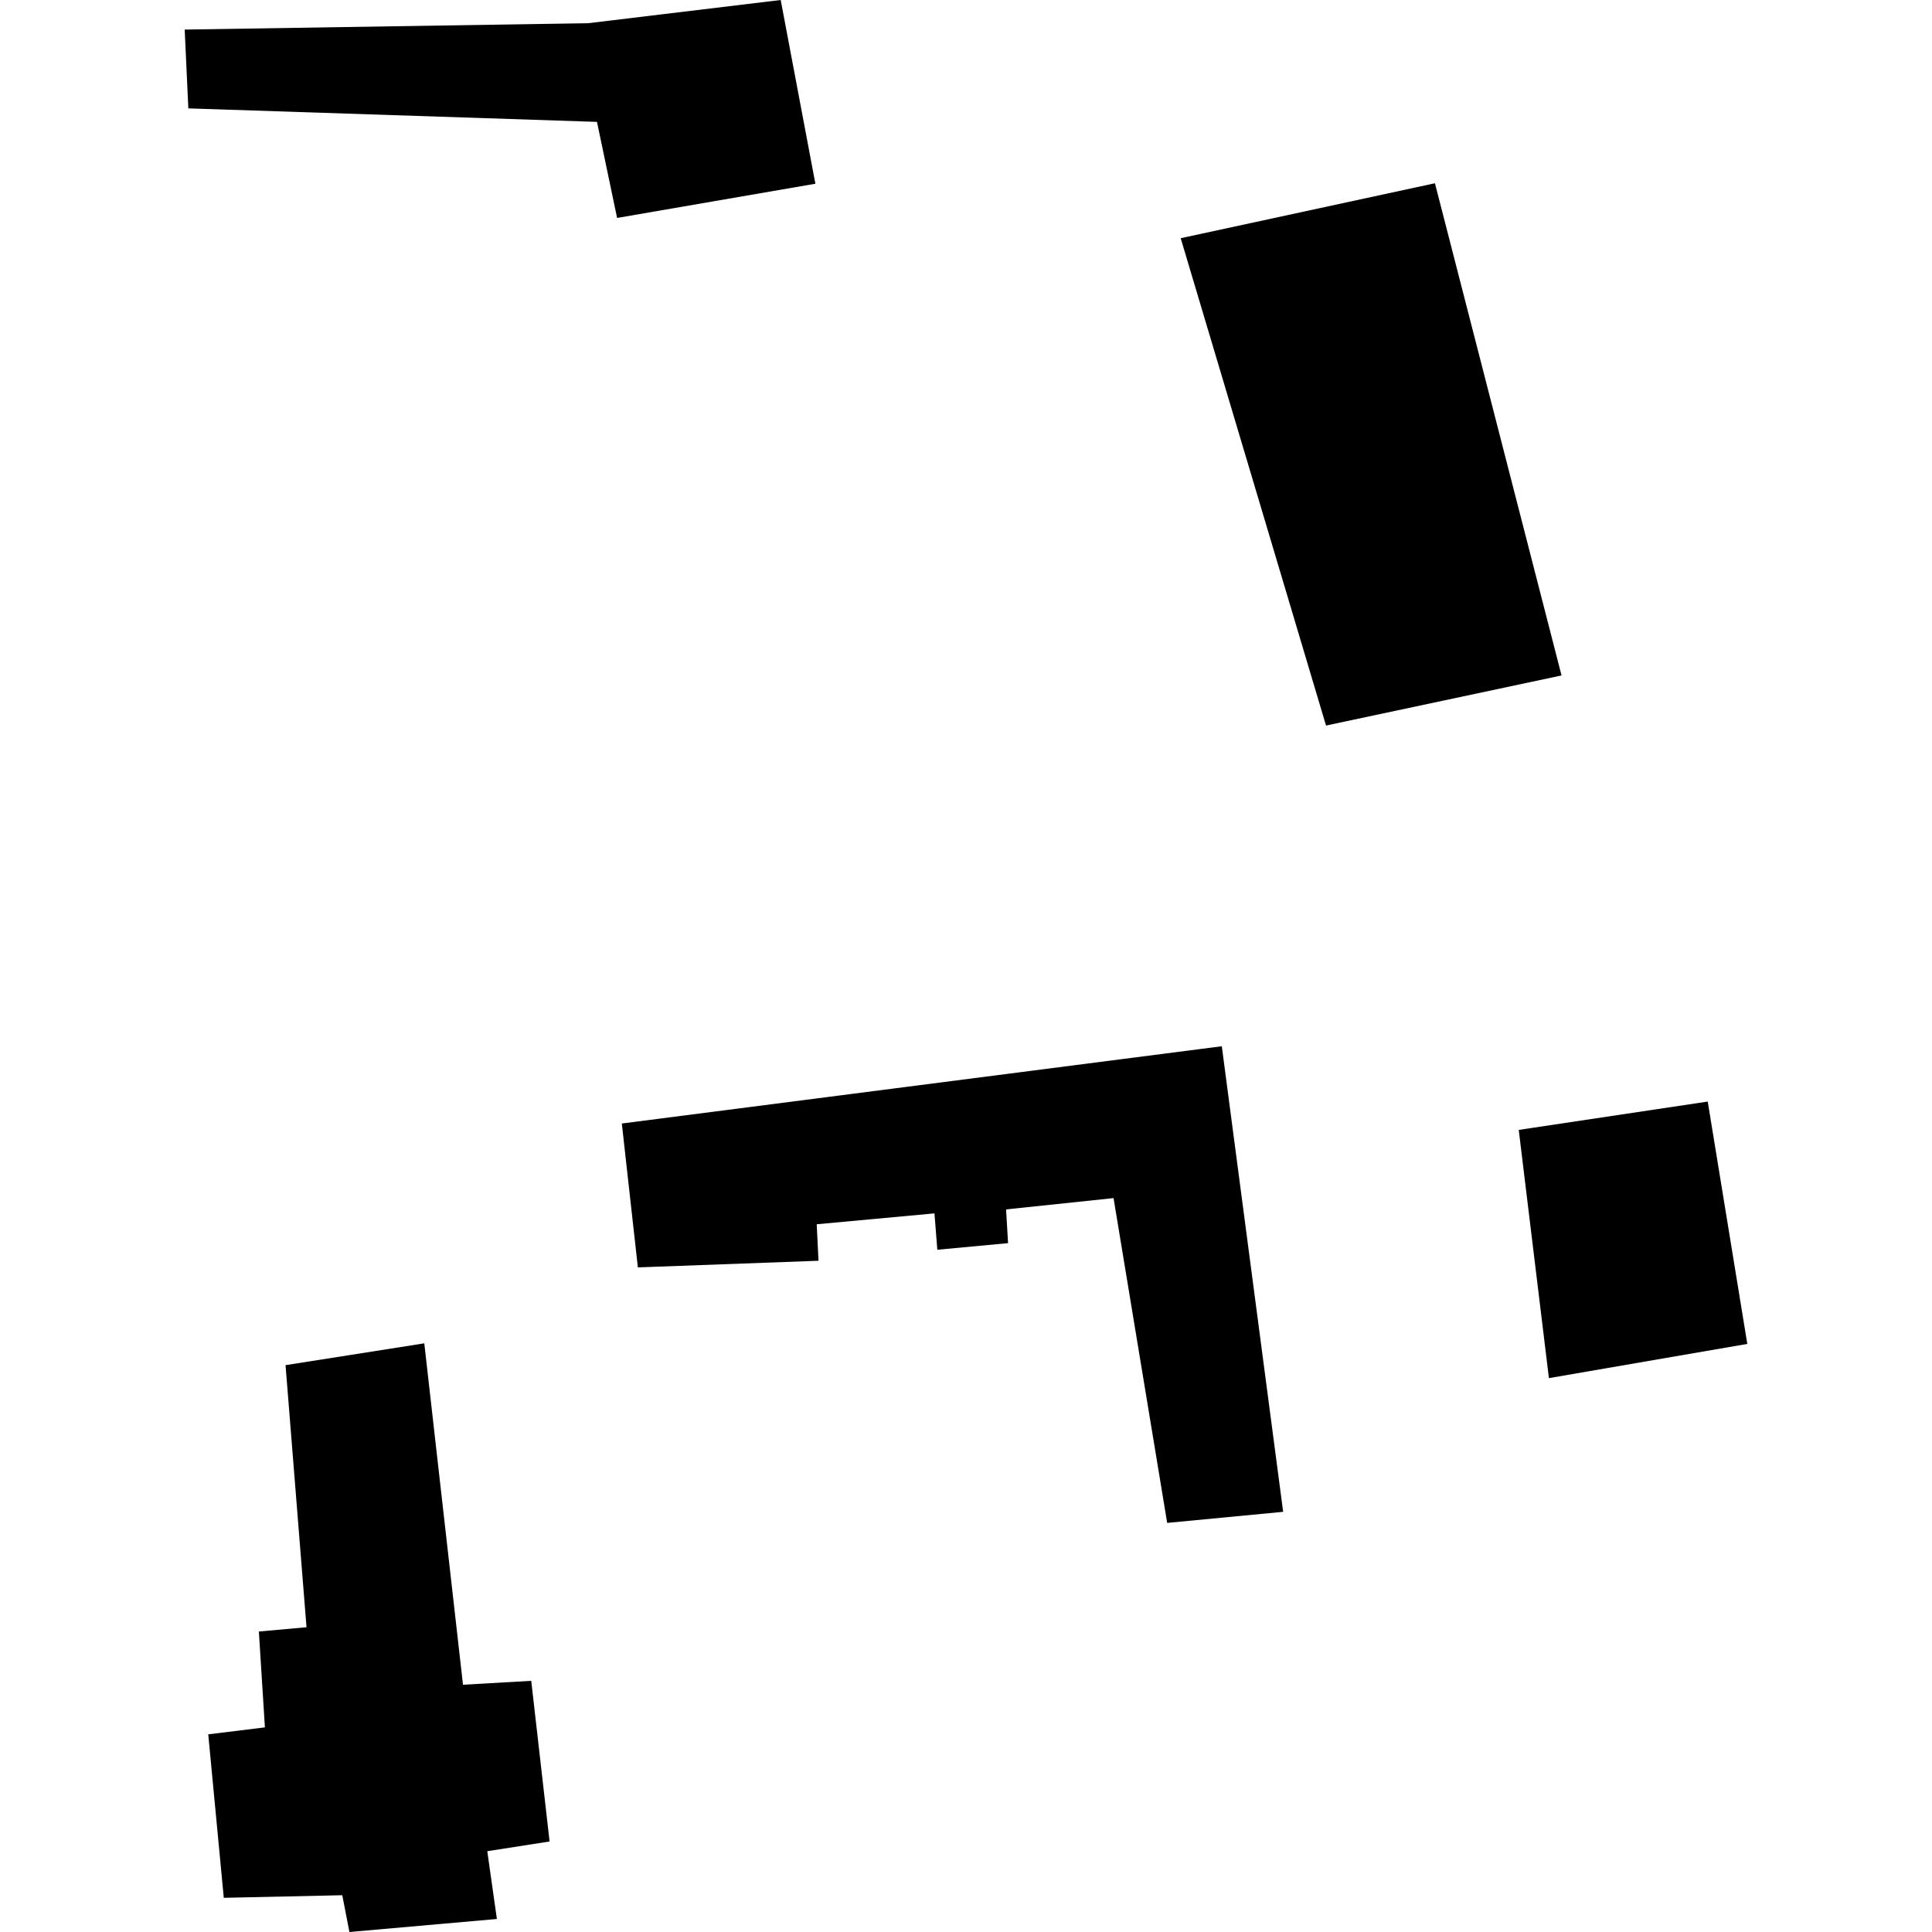
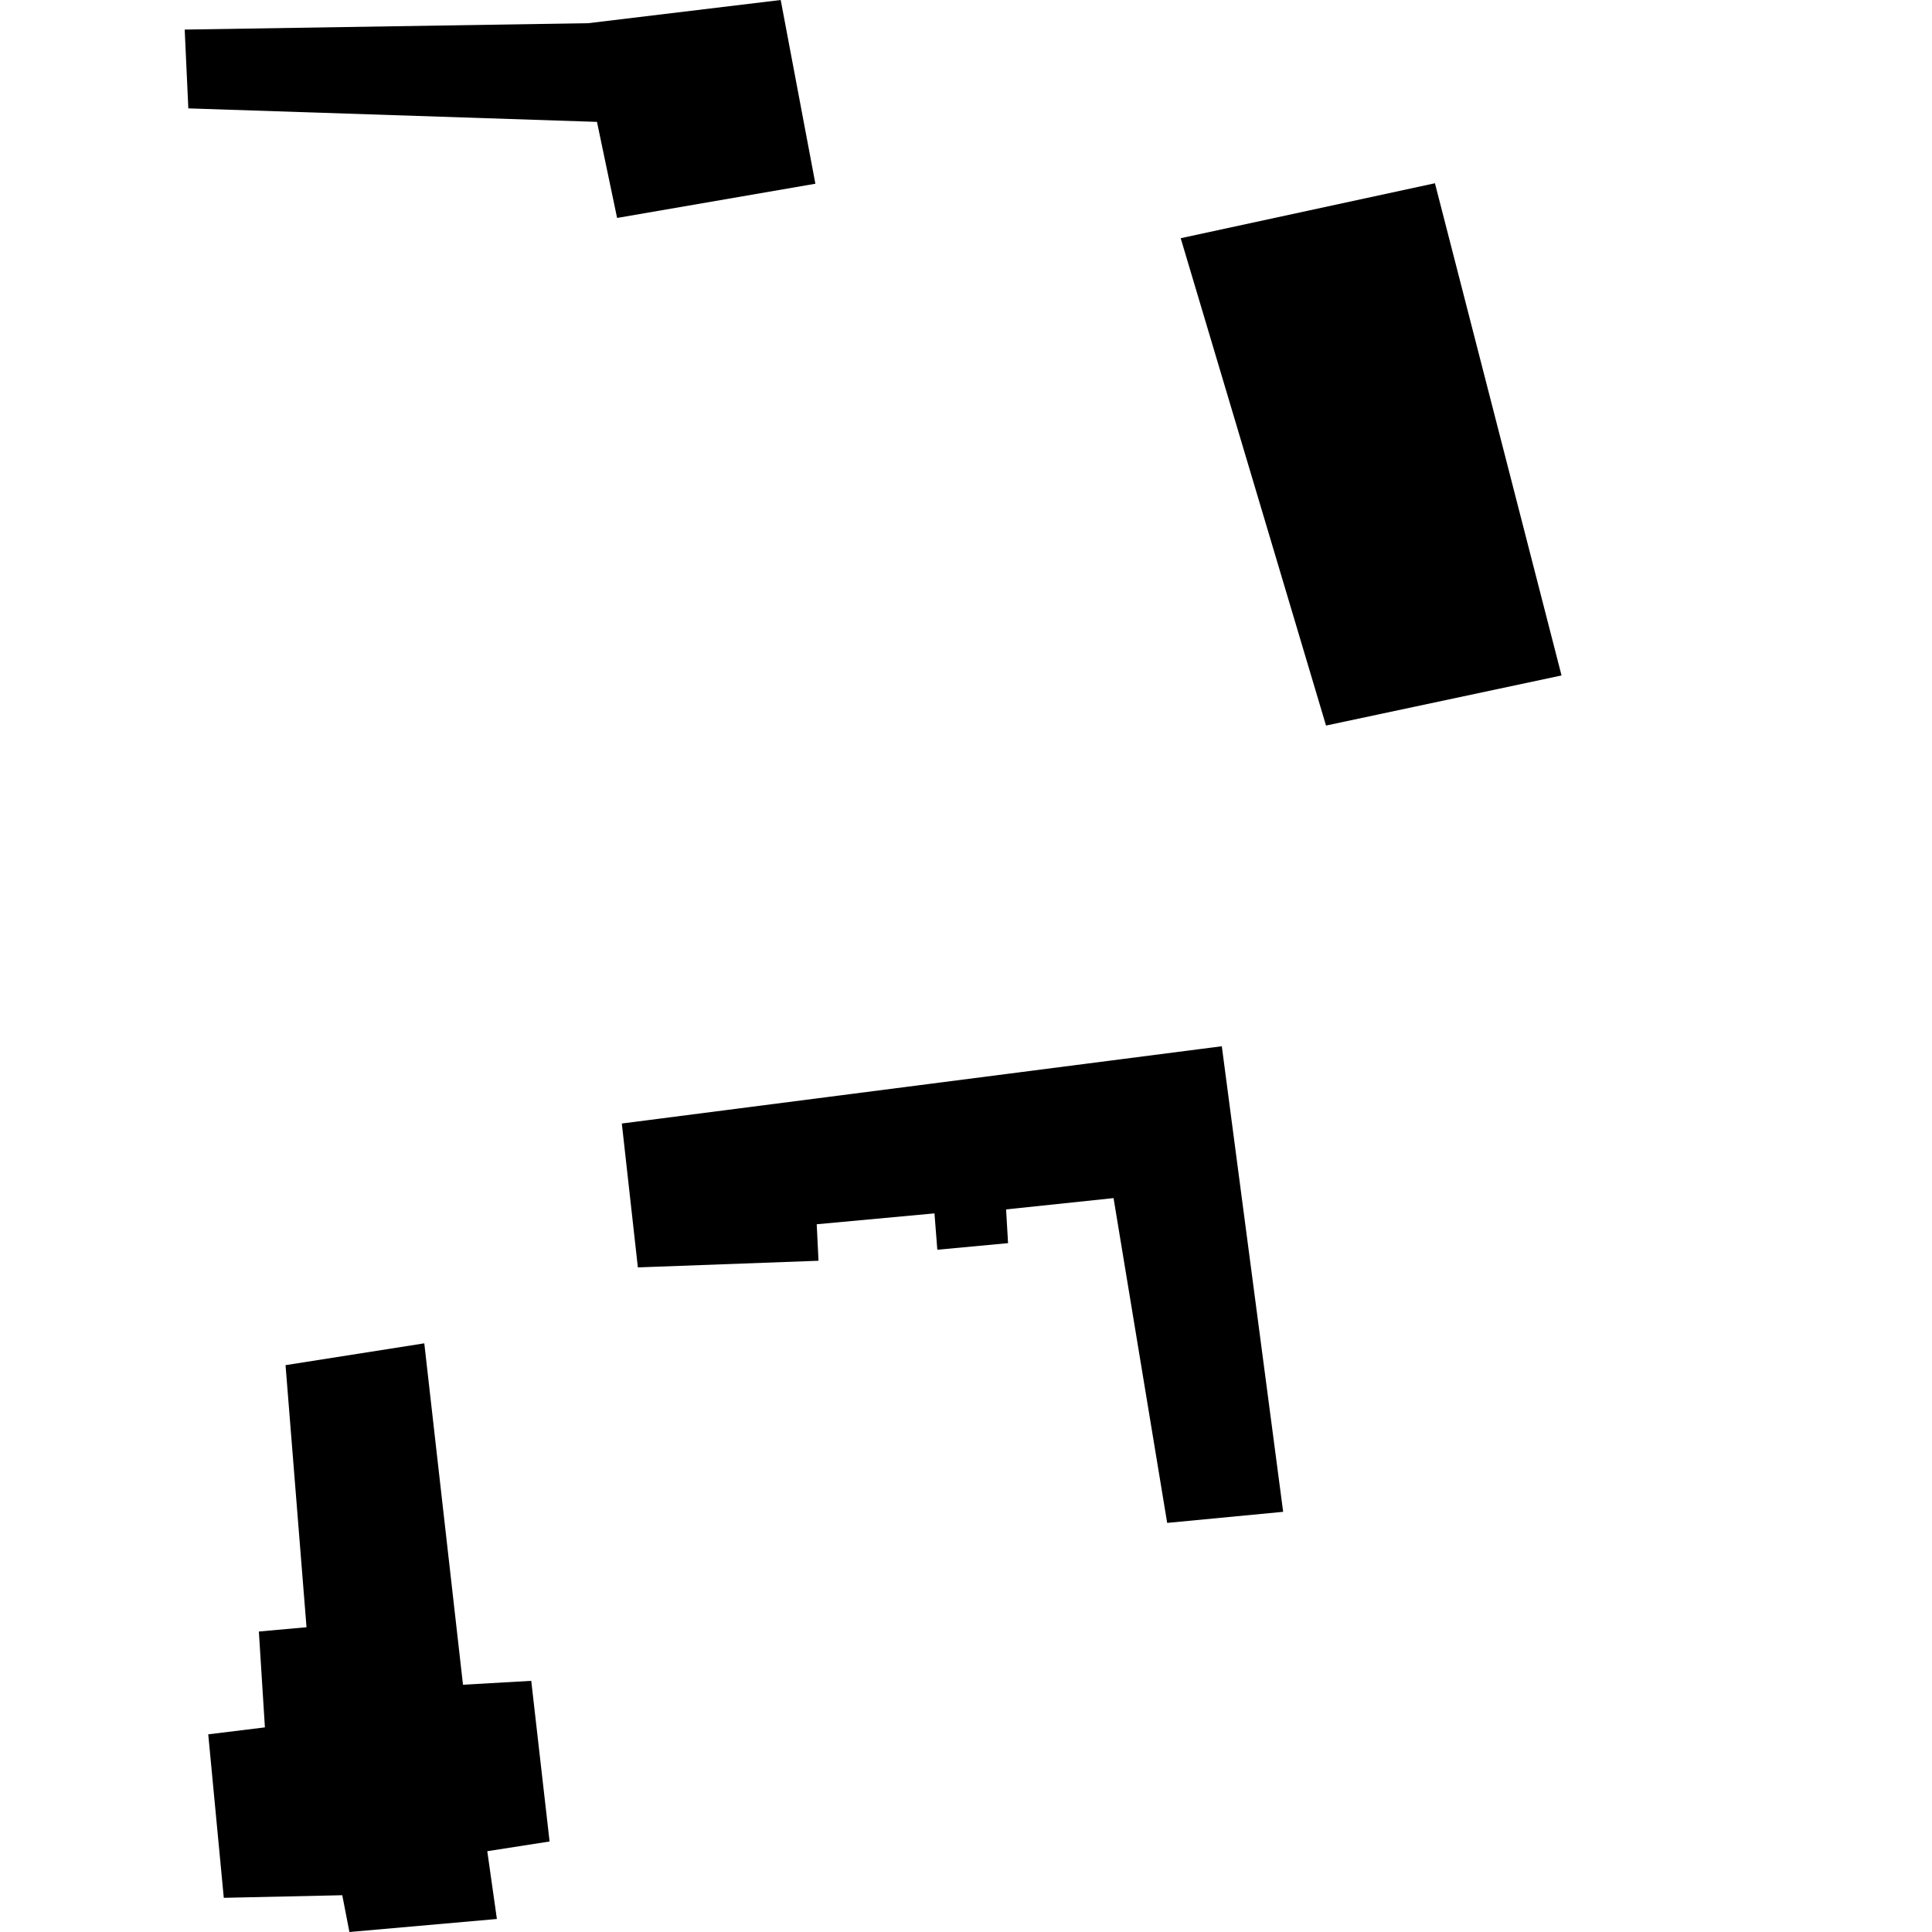
<svg xmlns="http://www.w3.org/2000/svg" height="288pt" version="1.1" viewBox="0 0 288 288" width="288pt">
  <defs>
    <style type="text/css">
*{stroke-linecap:butt;stroke-linejoin:round;}
  </style>
  </defs>
  <g id="figure_1">
    <g id="patch_1">
      <path d="M 0 288  L 288 288  L 288 0  L 0 0  z " style="fill:none;opacity:0;" />
    </g>
    <g id="axes_1">
      <g id="PatchCollection_1">
        <path clip-path="url(#p4d8324e14e)" d="M 52.087 288  L 74.07 286.059  L 72.638 275.955  L 81.925 274.507  L 79.191 250.56  L 69.017 251.141  L 63.249 200.248  L 42.565 203.501  L 45.692 242.57  L 38.589 243.207  L 39.489 257.497  L 31.043 258.534  L 33.359 282.904  L 51.022 282.517  L 52.087 288  " />
-         <path clip-path="url(#p4d8324e14e)" d="M 28.074 16.156  L 88.99 18.168  L 91.99 32.489  L 121.548 27.389  L 116.379 0  L 87.694 3.457  L 27.532 4.409  L 28.074 16.156  " />
-         <path clip-path="url(#p4d8324e14e)" d="M 226.396 168.432  L 230.894 205.435  L 260.468 200.335  L 254.568 164.208  L 226.396 168.432  " />
+         <path clip-path="url(#p4d8324e14e)" d="M 28.074 16.156  L 88.99 18.168  L 91.99 32.489  L 121.548 27.389  L 116.379 0  L 87.694 3.457  L 27.532 4.409  " />
        <path clip-path="url(#p4d8324e14e)" d="M 176.004 35.51  L 197.669 108.157  L 232.776 100.689  L 213.904 27.316  L 176.004 35.51  " />
        <path clip-path="url(#p4d8324e14e)" d="M 95.086 188.929  L 92.694 167.479  L 182.133 155.963  L 191.278 225.364  L 173.99 227.016  L 165.995 178.6  L 149.976 180.285  L 150.269 185.314  L 139.724 186.297  L 139.3 180.876  L 121.747 182.498  L 122.013 187.938  L 95.086 188.929  " />
      </g>
    </g>
  </g>
  <defs>
    <clipPath id="p4d8324e14e">
      <rect height="288" width="232.936" x="27.532" y="0" />
    </clipPath>
  </defs>
</svg>